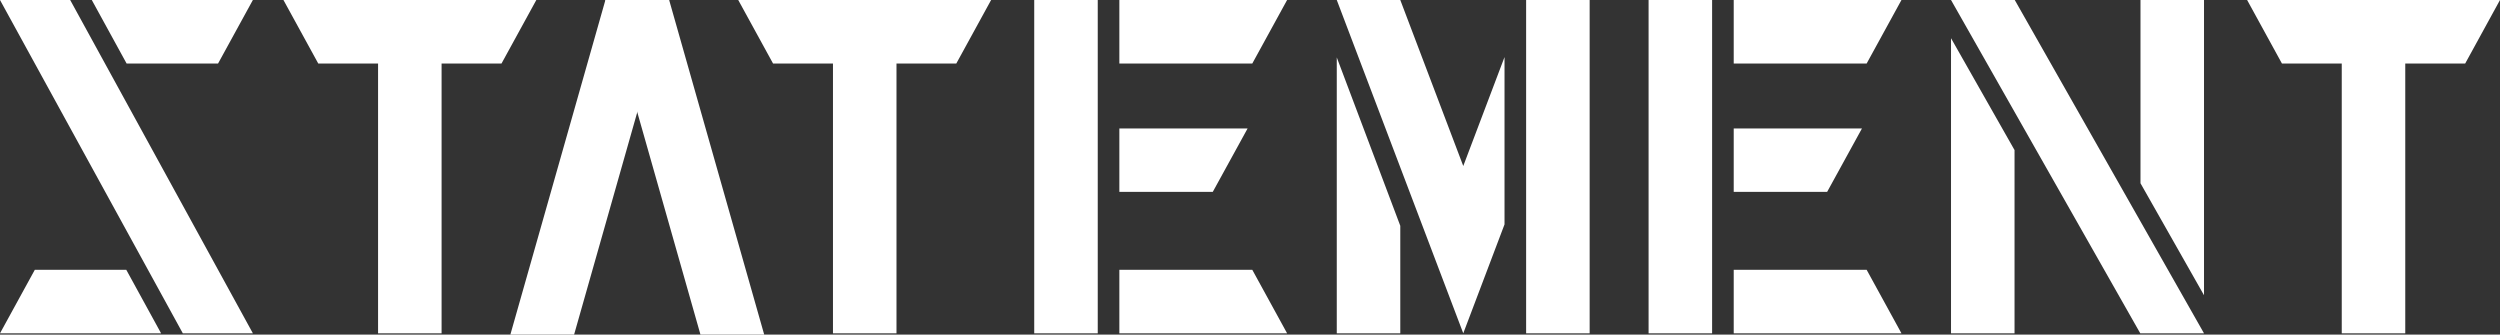
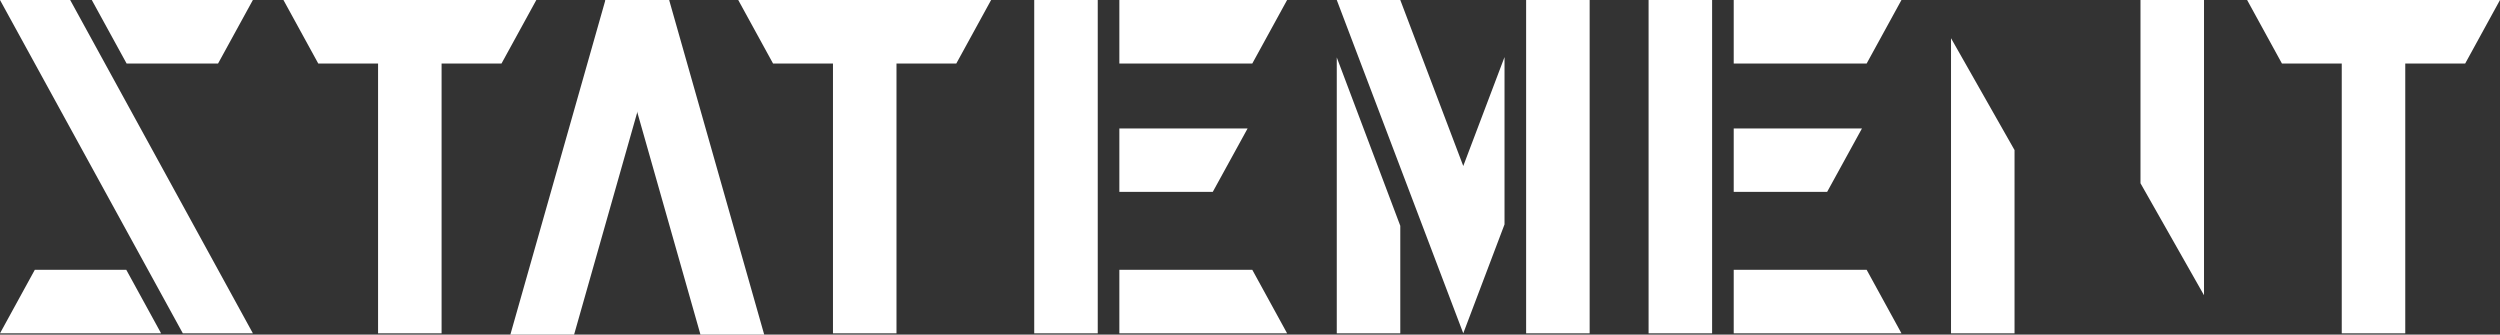
<svg xmlns="http://www.w3.org/2000/svg" id="_レイヤー_2" viewBox="0 0 229.06 30.66">
  <rect x="0" y="0" width="229.06" height="30.66" fill="#333333" stroke="none" />
  <defs>
    <style>.cls-1,.cls-2{stroke-width:0;fill:#fff}</style>
  </defs>
  <g id="_レイヤー_1-2">
-     <path class="cls-1" d="M201.94 30.54L184.6 0h-5.84l17.34 30.54h5.84z" />
    <path class="cls-2" d="M201.94 27.05V0h-5.82v16.79l5.82 10.26zM178.76 3.5v27.04h5.82V13.75L178.76 3.5zM34.64 0h5.82v30.54h-5.82z" />
    <path class="cls-2" d="M25.97 0l3.19 5.82h16.79L49.14 0H25.97zm50.35 0h5.82v30.54h-5.82z" />
    <path class="cls-2" d="M67.64 0l3.19 5.82h16.79L90.81 0H67.64zm146.92 0h5.82v30.54h-5.82z" />
    <path class="cls-2" d="M205.89 0l3.19 5.82h16.79L229.06 0h-23.17z" />
    <path class="cls-1" d="M52.6 30.66h-5.84L55.47 0h5.84L52.6 30.66z" />
    <path class="cls-1" d="M64.18 30.66h5.84L61.31 0h-5.84l8.71 30.66z" />
    <path class="cls-2" d="M23.17 30.54h-6.42L0 0h6.43l16.74 30.54zm-8.41 0l-3.19-5.82H3.19L0 30.54h14.76zM8.41 0l3.19 5.82h8.38L23.17 0H8.41zm86.35 0h5.82v30.54h-5.82zm7.8 0v5.82h12.18L117.93 0h-15.37zm0 30.54h15.37l-3.19-5.82h-12.18v5.82zm0-18.77v5.81h8.56l3.19-5.81h-11.75zM151.05 0h5.82v30.54h-5.82zm7.8 0v5.82h12.18L174.22 0h-15.37zm0 30.54h15.37l-3.19-5.82h-12.18v5.82zm0-18.77v5.81h8.56l3.19-5.81h-11.75zm-13.2 18.77h-5.82V0h5.82v30.54zM122.48 5.26v25.28h5.82v-9.85l-5.82-15.43zm15.37-.03l-3.78 9.98L128.3 0h-5.82l11.59 30.54 3.78-9.98V5.23z" />
  </g>
</svg>